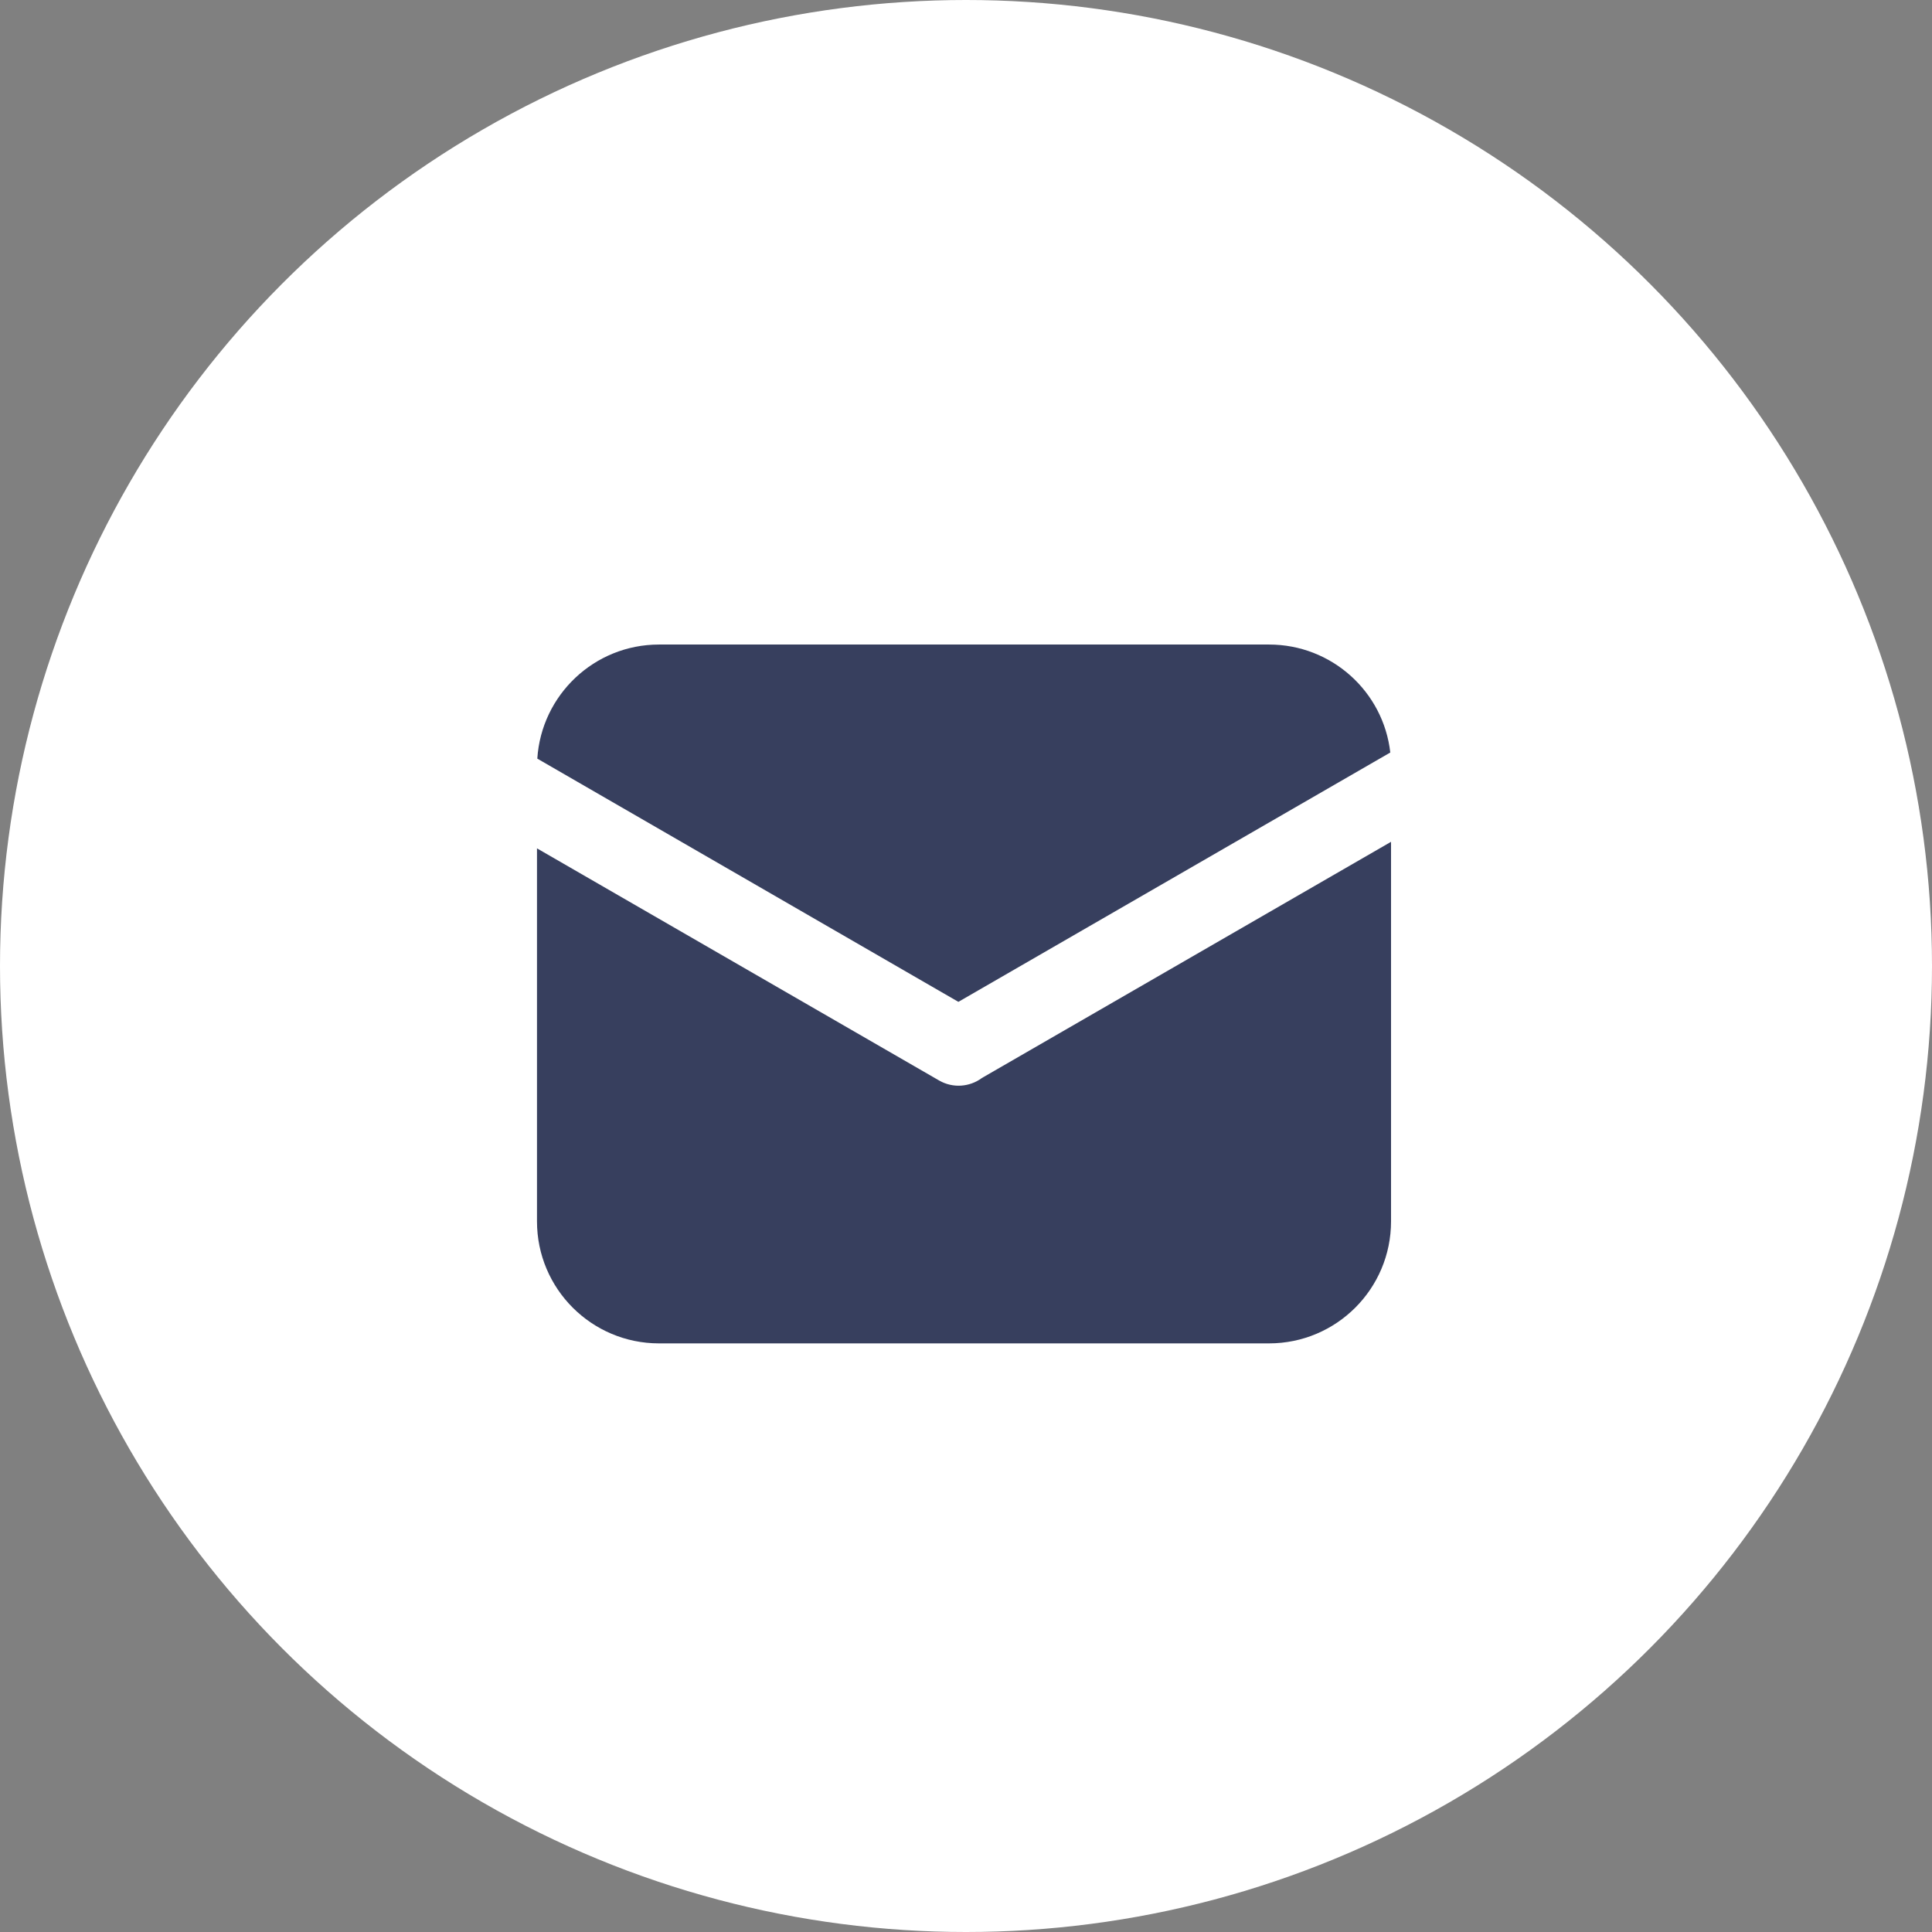
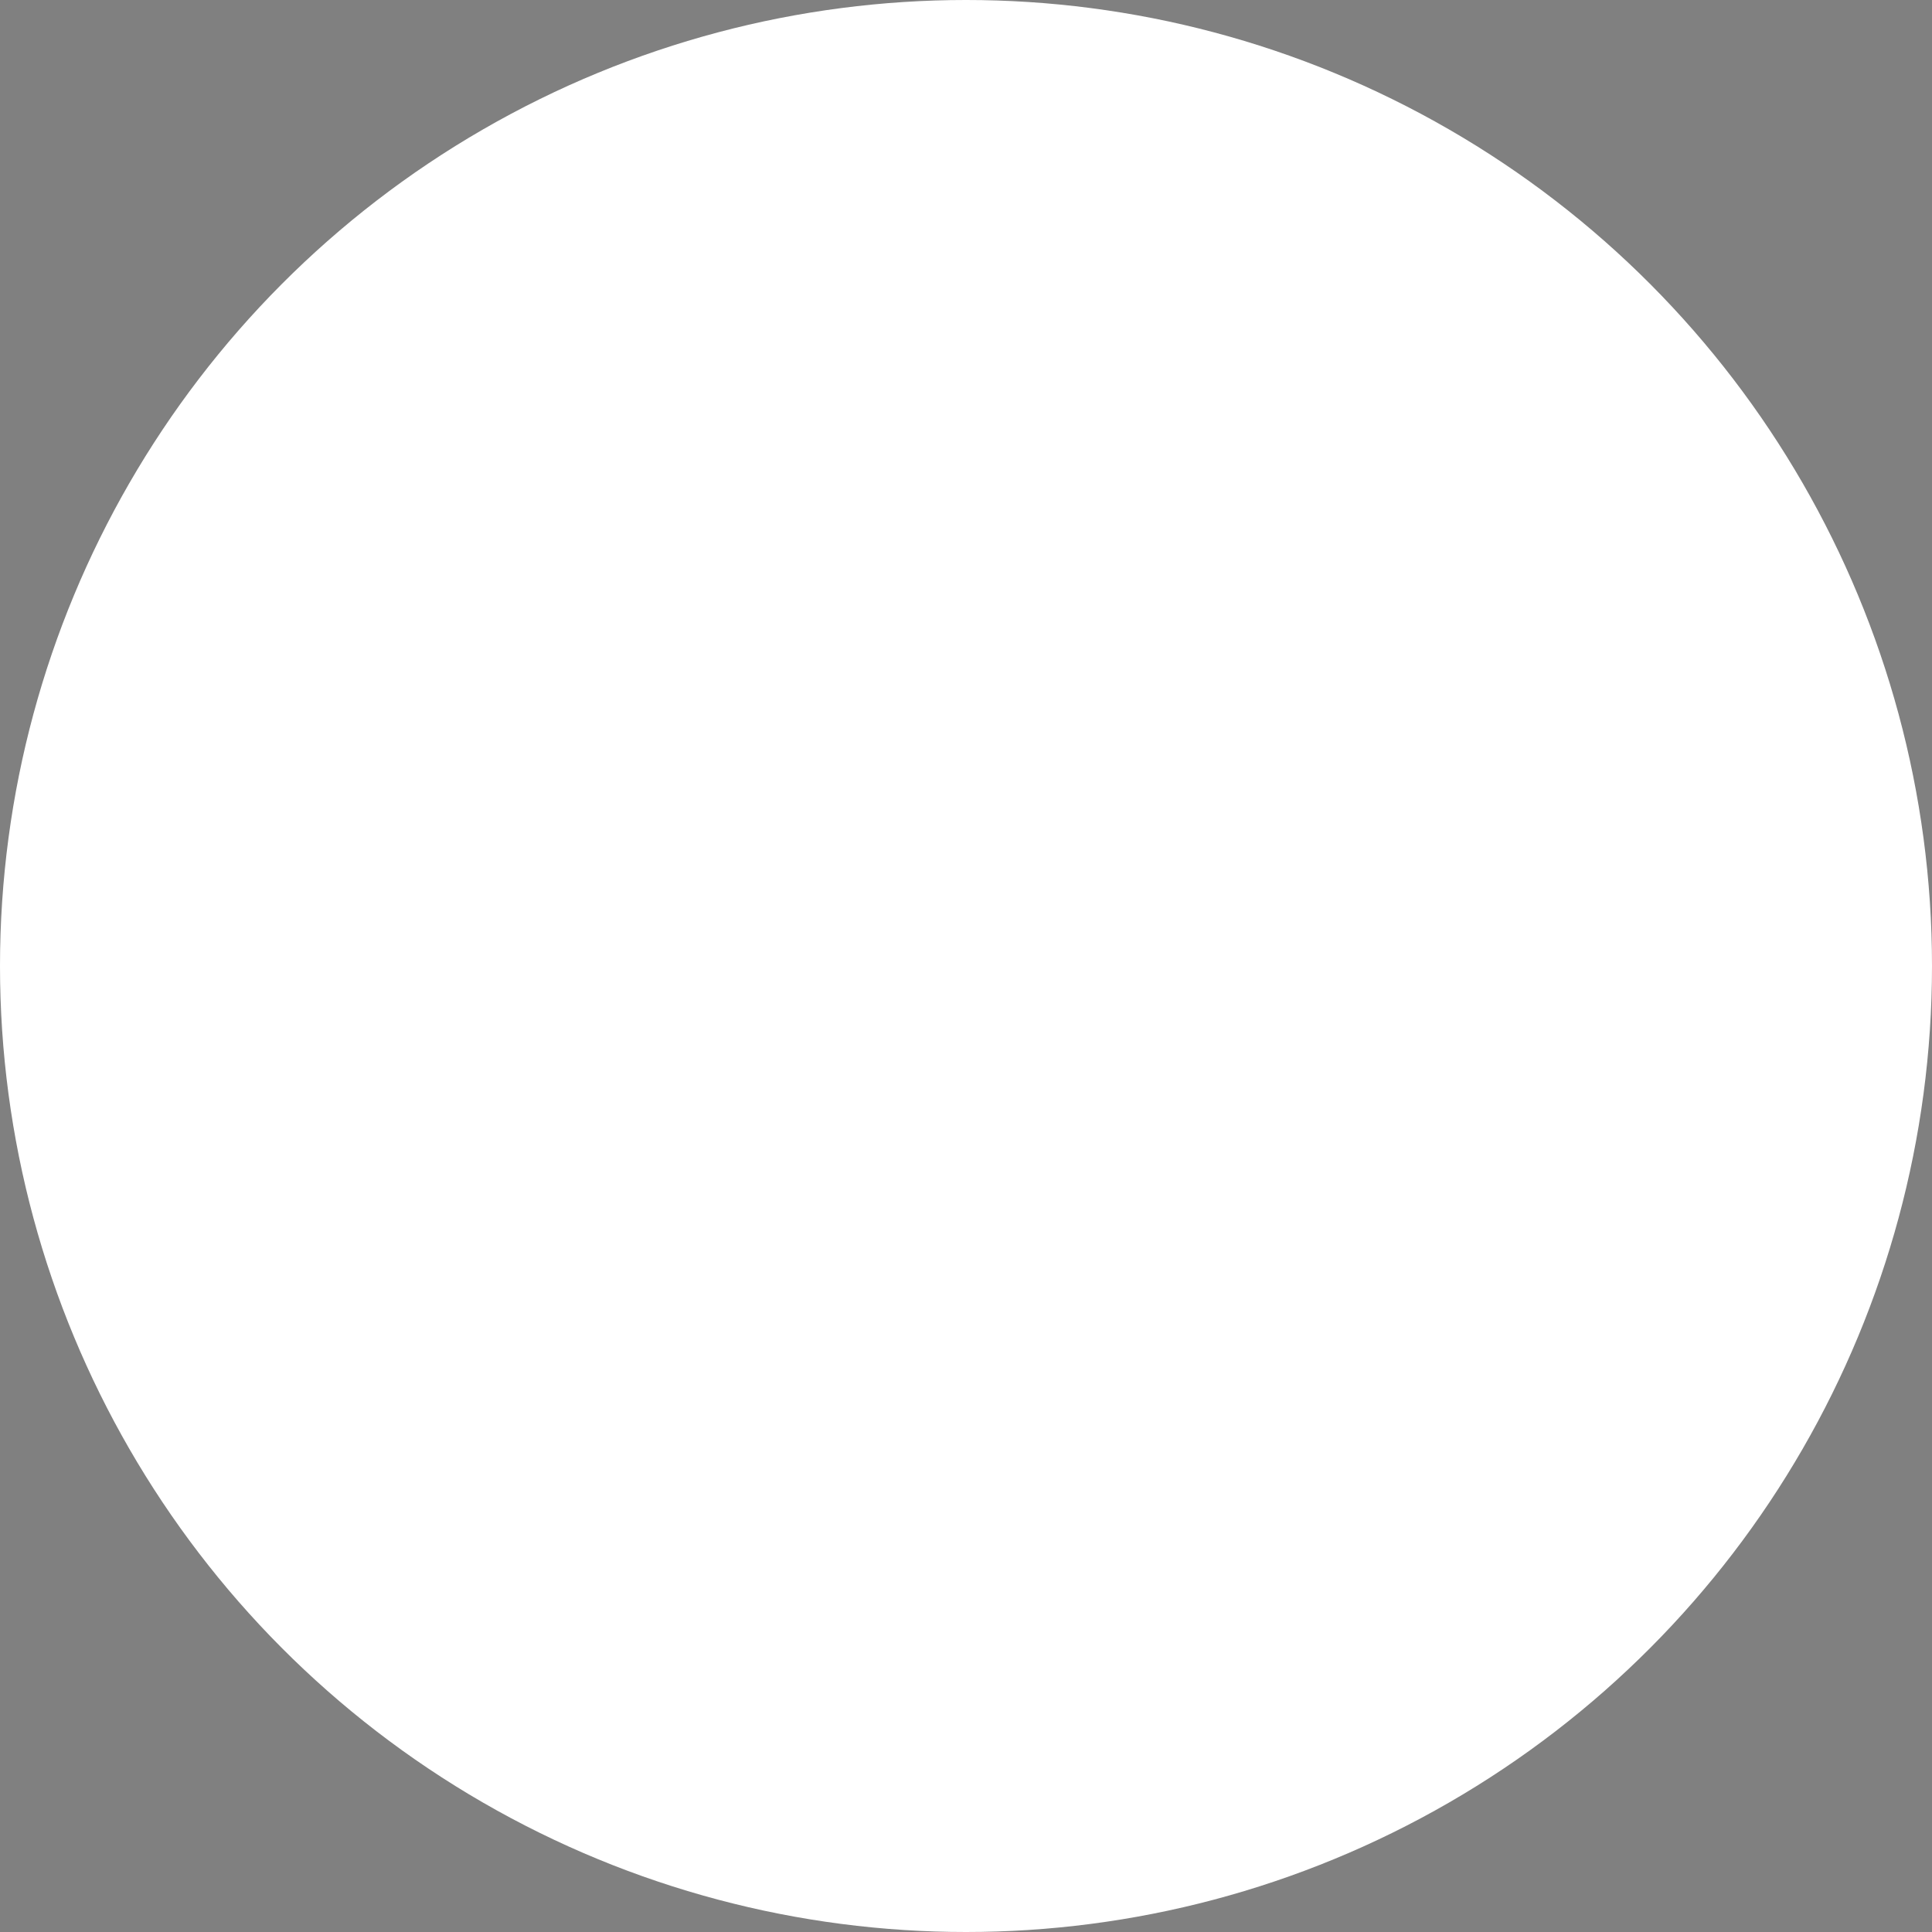
<svg xmlns="http://www.w3.org/2000/svg" width="18px" height="18px" viewBox="0 0 18 18" version="1.1">
  <rect x="0" y="0" width="18" height="18" fill="#808080" stroke="none" />
  <title>foot2</title>
  <g id="首页" stroke="none" stroke-width="1" fill="none" fill-rule="evenodd">
    <g transform="translate(-980, -4203)" id="foot">
      <g transform="translate(0, 4117)">
        <g id="编组-11" transform="translate(980, 20)">
          <g id="foot2" transform="translate(0, 66)">
            <circle id="椭圆形备份-13" fill="#FFFFFF" cx="9" cy="9" r="9" />
            <g id="邮箱" transform="translate(5, 6)" fill="#373F5E" fill-rule="nonzero">
-               <path d="M7.953,1.011 L3.929,3.334 L0.006,1.068 C0.044,0.475 0.537,0.005 1.14,0.005 L6.823,0.005 C7.407,0.005 7.889,0.444 7.953,1.011 L7.953,1.011 Z M7.96,1.843 L7.96,5.379 C7.96,6.007 7.451,6.516 6.823,6.516 L1.14,6.516 C0.512,6.516 0.003,6.007 0.003,5.379 L0.003,1.904 L3.75,4.067 C3.879,4.141 4.034,4.127 4.146,4.045 C4.151,4.042 4.155,4.039 4.161,4.036 L7.96,1.843 Z" id="形状" />
-             </g>
+               </g>
          </g>
        </g>
      </g>
    </g>
  </g>
</svg>